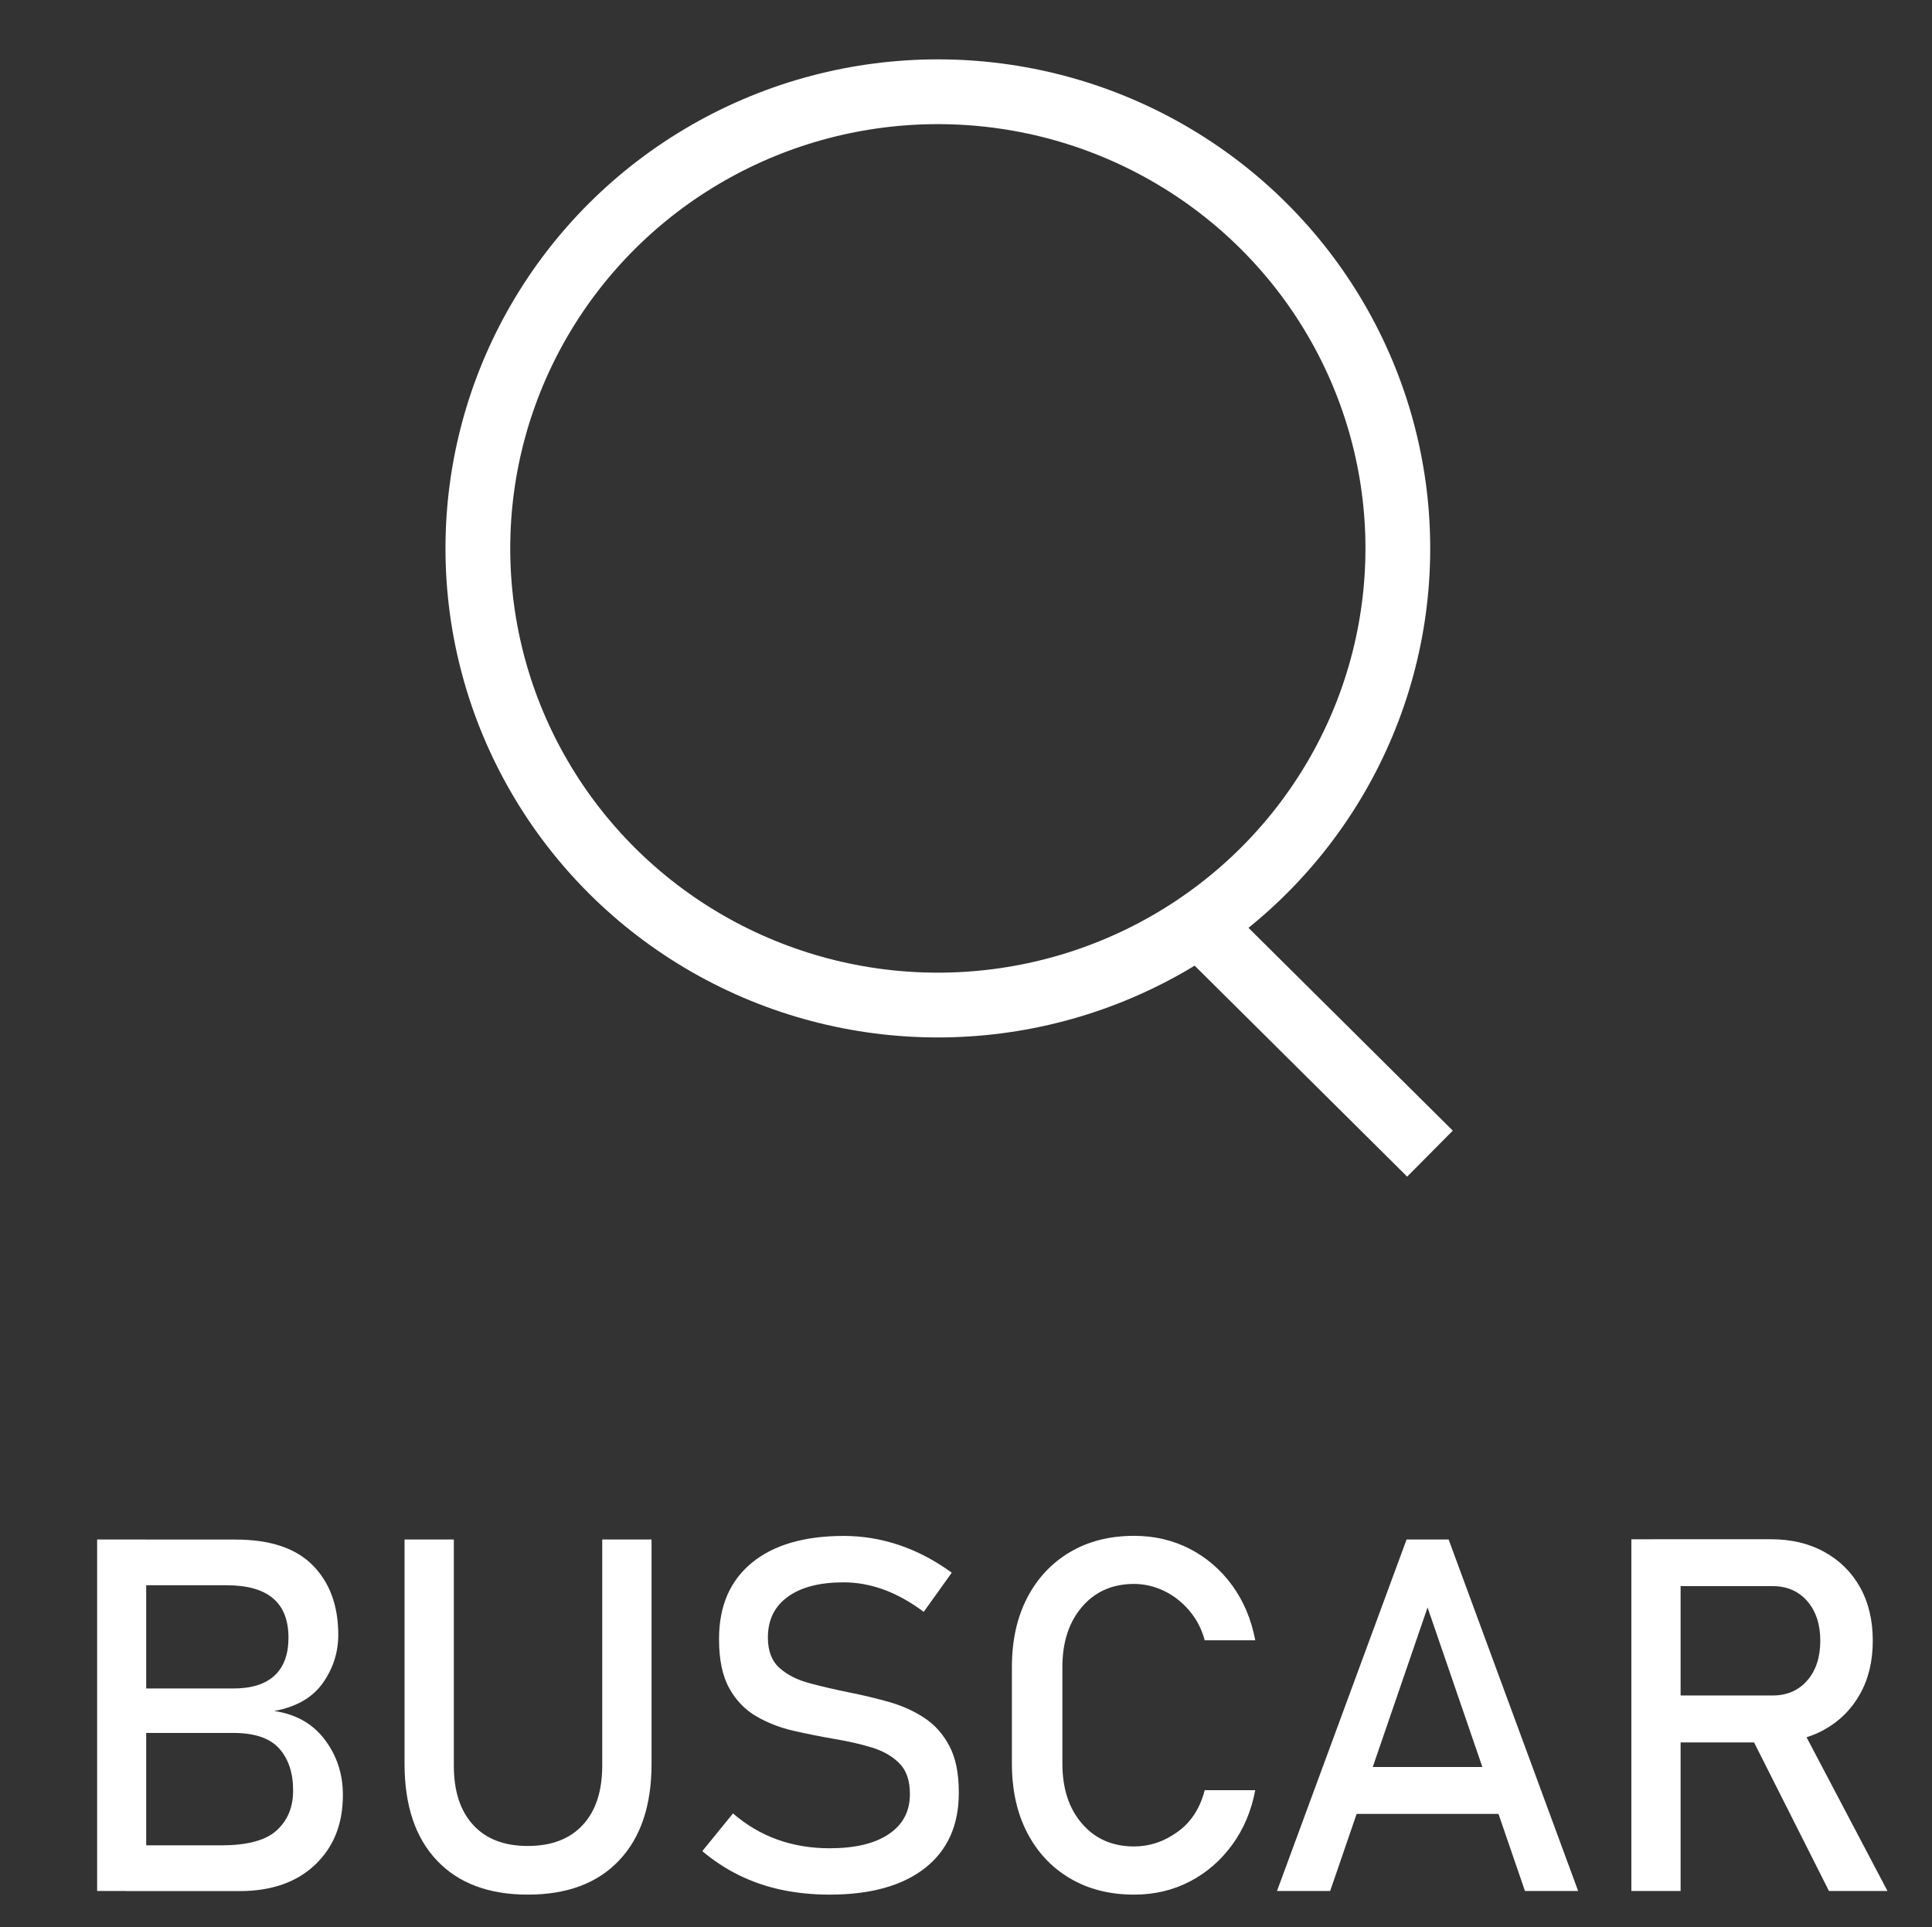
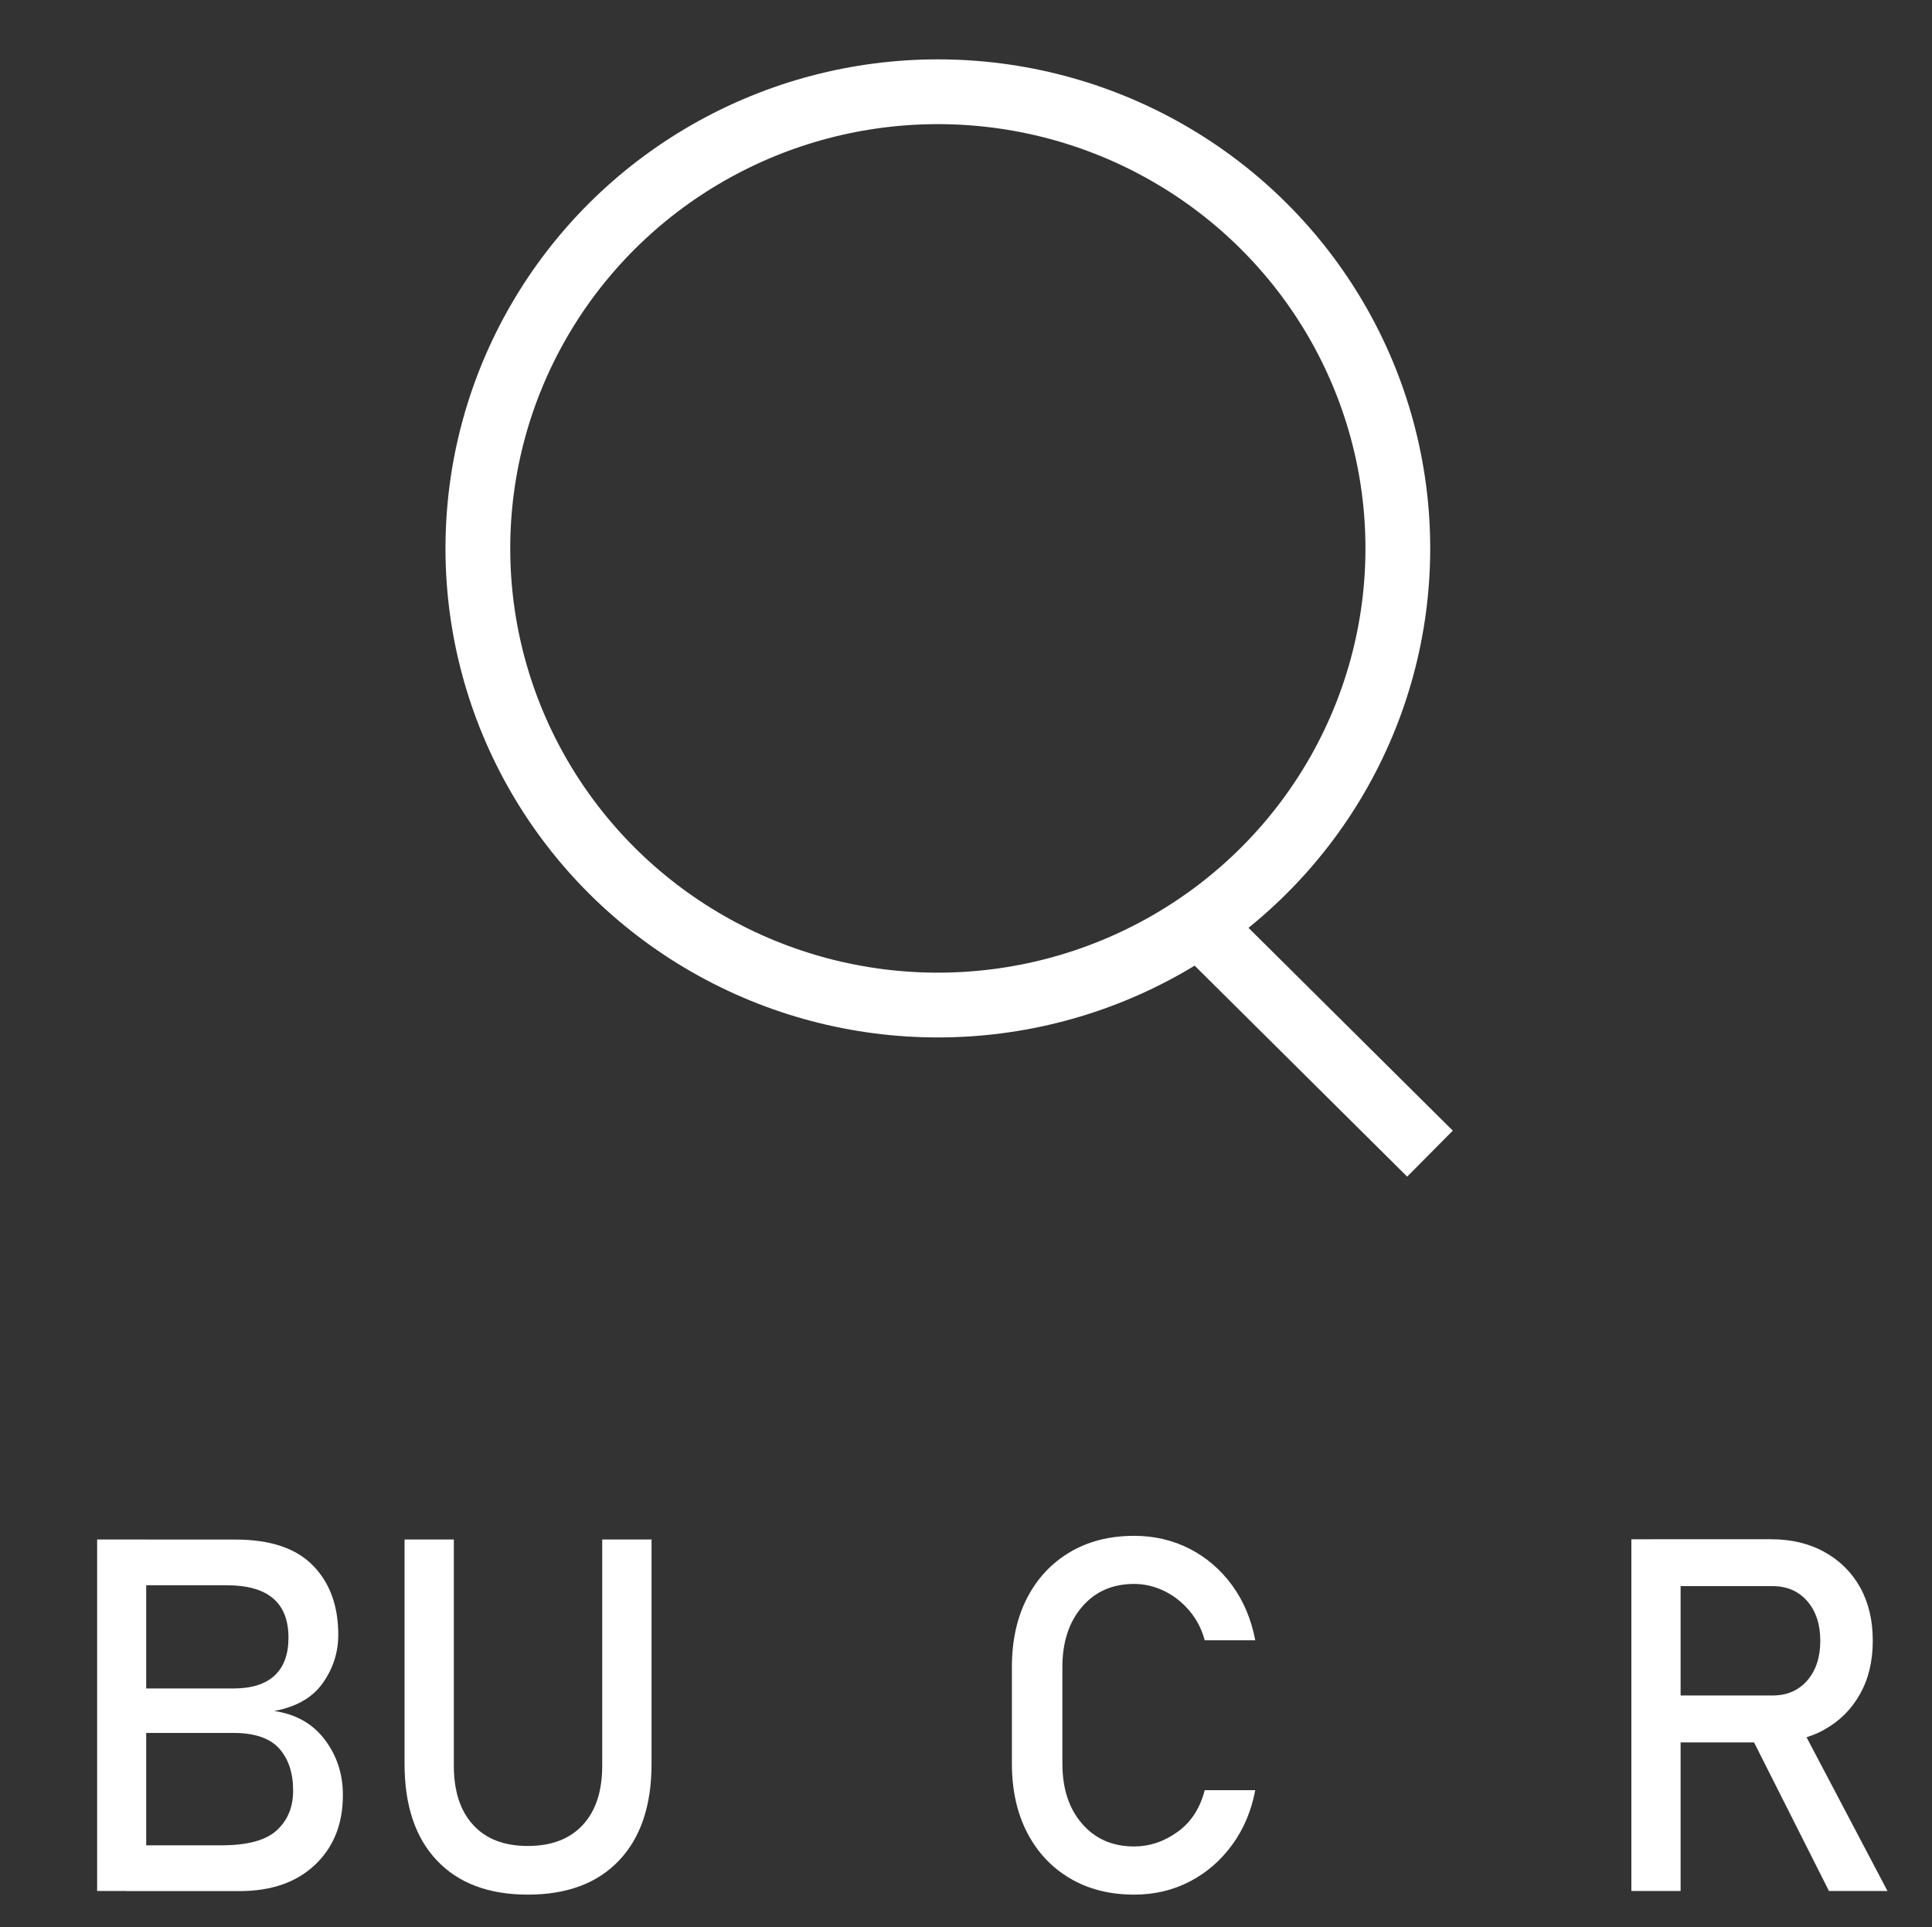
<svg xmlns="http://www.w3.org/2000/svg" version="1.1" x="0px" y="0px" width="59.667px" height="59.5px" viewBox="-6.333 -6 59.667 59.5" xml:space="preserve">
  <rect x="-6.333" y="-6" width="59.667" height="59.5" fill="#333333" stroke="none" />
  <g id="Capa_1">
    <rect x="-6.333" y="-6" display="none" fill="#601717" width="59.667" height="59.5" />
    <ellipse fill="none" stroke="#FFFFFF" stroke-width="2" cx="22.631" cy="10.933" rx="14.206" ry="14.1" />
    <path fill="none" stroke="#FFFFFF" stroke-width="2" d="M31.144,22.985l6.686,6.636" />
    <g>
      <path fill="#FFFFFF" d="M-3.333,52.388V41.535h1.515v10.853H-3.333z M-2.438,52.388v-1.41h2.94c0.807,0,1.378-0.154,1.713-0.464    c0.335-0.308,0.504-0.713,0.504-1.216v-0.021c0-0.538-0.144-0.967-0.429-1.288c-0.287-0.32-0.758-0.481-1.415-0.481h-3.314v-1.373    h3.314c0.563,0,0.986-0.134,1.272-0.399c0.286-0.267,0.429-0.656,0.429-1.169c0-0.542-0.159-0.947-0.478-1.216    c-0.319-0.27-0.796-0.403-1.433-0.403h-3.105v-1.411h3.382c1.069,0,1.866,0.267,2.388,0.799c0.523,0.533,0.784,1.246,0.784,2.142    c0,0.544-0.16,1.04-0.478,1.49c-0.318,0.449-0.818,0.737-1.5,0.862c0.672,0.099,1.193,0.395,1.564,0.888    c0.371,0.493,0.556,1.058,0.556,1.695v0.021c0,0.887-0.286,1.601-0.858,2.144c-0.572,0.542-1.349,0.813-2.329,0.813H-2.438z" />
      <path fill="#FFFFFF" d="M9.968,52.5c-1.209,0-2.146-0.352-2.81-1.057c-0.665-0.703-0.997-1.697-0.997-2.981v-6.927h1.522v6.979    c0,0.792,0.199,1.402,0.597,1.835c0.397,0.434,0.96,0.649,1.687,0.649c0.731,0,1.297-0.216,1.698-0.649    c0.401-0.433,0.601-1.043,0.601-1.835v-6.979h1.523v6.927c0,1.284-0.334,2.278-1.001,2.981C12.122,52.148,11.182,52.5,9.968,52.5z    " />
-       <path fill="#FFFFFF" d="M19.291,52.5c-0.528,0-1.024-0.05-1.49-0.149c-0.465-0.099-0.901-0.249-1.306-0.448    c-0.405-0.198-0.785-0.448-1.138-0.746l0.947-1.164c0.414,0.357,0.869,0.627,1.367,0.806c0.497,0.18,1.037,0.27,1.62,0.27    c0.785,0,1.395-0.146,1.829-0.44c0.434-0.293,0.648-0.703,0.648-1.232v-0.007c0-0.413-0.109-0.729-0.328-0.947    c-0.219-0.22-0.506-0.383-0.862-0.49c-0.355-0.107-0.745-0.194-1.167-0.264c-0.408-0.07-0.82-0.152-1.235-0.247    c-0.416-0.095-0.797-0.243-1.146-0.444c-0.349-0.202-0.629-0.49-0.84-0.869c-0.212-0.378-0.317-0.884-0.317-1.516v-0.008    c0-1.01,0.336-1.792,1.008-2.347c0.672-0.554,1.619-0.833,2.843-0.833c0.583,0,1.152,0.094,1.709,0.281    c0.559,0.188,1.102,0.471,1.627,0.854l-0.865,1.209c-0.414-0.308-0.826-0.537-1.236-0.687c-0.41-0.148-0.821-0.224-1.234-0.224    c-0.741,0-1.317,0.147-1.727,0.445c-0.411,0.296-0.616,0.714-0.616,1.258v0.006c0,0.408,0.12,0.721,0.358,0.933    c0.238,0.215,0.55,0.372,0.937,0.475c0.386,0.103,0.8,0.198,1.243,0.288c0.397,0.079,0.795,0.174,1.194,0.286    c0.396,0.112,0.76,0.273,1.086,0.485s0.588,0.502,0.783,0.87c0.197,0.368,0.295,0.848,0.295,1.441v0.015    c0,1-0.348,1.772-1.045,2.321C21.533,52.227,20.554,52.5,19.291,52.5z" />
      <path fill="#FFFFFF" d="M28.693,52.5c-0.756,0-1.418-0.168-1.984-0.504c-0.568-0.336-1.008-0.807-1.322-1.414    c-0.313-0.607-0.469-1.316-0.469-2.128v-2.977c0-0.817,0.156-1.529,0.469-2.136c0.314-0.607,0.754-1.078,1.322-1.415    c0.566-0.336,1.229-0.504,1.984-0.504c0.627,0,1.201,0.136,1.721,0.403c0.521,0.27,0.955,0.645,1.307,1.127    c0.352,0.483,0.59,1.048,0.713,1.695h-1.561c-0.094-0.349-0.252-0.653-0.475-0.915c-0.221-0.261-0.48-0.464-0.777-0.608    c-0.301-0.144-0.609-0.217-0.928-0.217c-0.666,0-1.203,0.235-1.607,0.705c-0.406,0.472-0.609,1.092-0.609,1.864v2.977    c0,0.771,0.203,1.392,0.609,1.858c0.404,0.468,0.941,0.702,1.607,0.702c0.473,0,0.92-0.148,1.338-0.448    c0.418-0.298,0.697-0.729,0.842-1.29h1.561c-0.123,0.647-0.363,1.212-0.717,1.692c-0.352,0.483-0.787,0.859-1.307,1.129    C29.893,52.365,29.32,52.5,28.693,52.5z" />
-       <path fill="#FFFFFF" d="M33.105,52.388l4.002-10.853h1.299l4,10.853h-1.643l-3.008-8.755l-3.008,8.755H33.105z M34.949,50.007    v-1.448h5.711v1.448H34.949z" />
      <path fill="#FFFFFF" d="M44.049,52.388v-10.86h1.521v10.86H44.049z M44.711,47.799v-1.448h3.703c0.443,0,0.799-0.155,1.068-0.463    c0.268-0.31,0.402-0.717,0.402-1.226c0-0.507-0.135-0.916-0.402-1.224c-0.27-0.308-0.625-0.463-1.068-0.463h-3.703v-1.448h3.645    c0.631,0,1.184,0.131,1.656,0.394c0.473,0.26,0.84,0.625,1.102,1.092c0.262,0.469,0.391,1.019,0.391,1.649    c0,0.628-0.131,1.177-0.395,1.646c-0.264,0.472-0.631,0.837-1.102,1.098c-0.469,0.263-1.021,0.394-1.652,0.394H44.711z     M50.152,52.388l-2.484-4.926l1.516-0.344l2.775,5.27H50.152z" />
    </g>
  </g>
  <g id="Capa_2">
</g>
</svg>